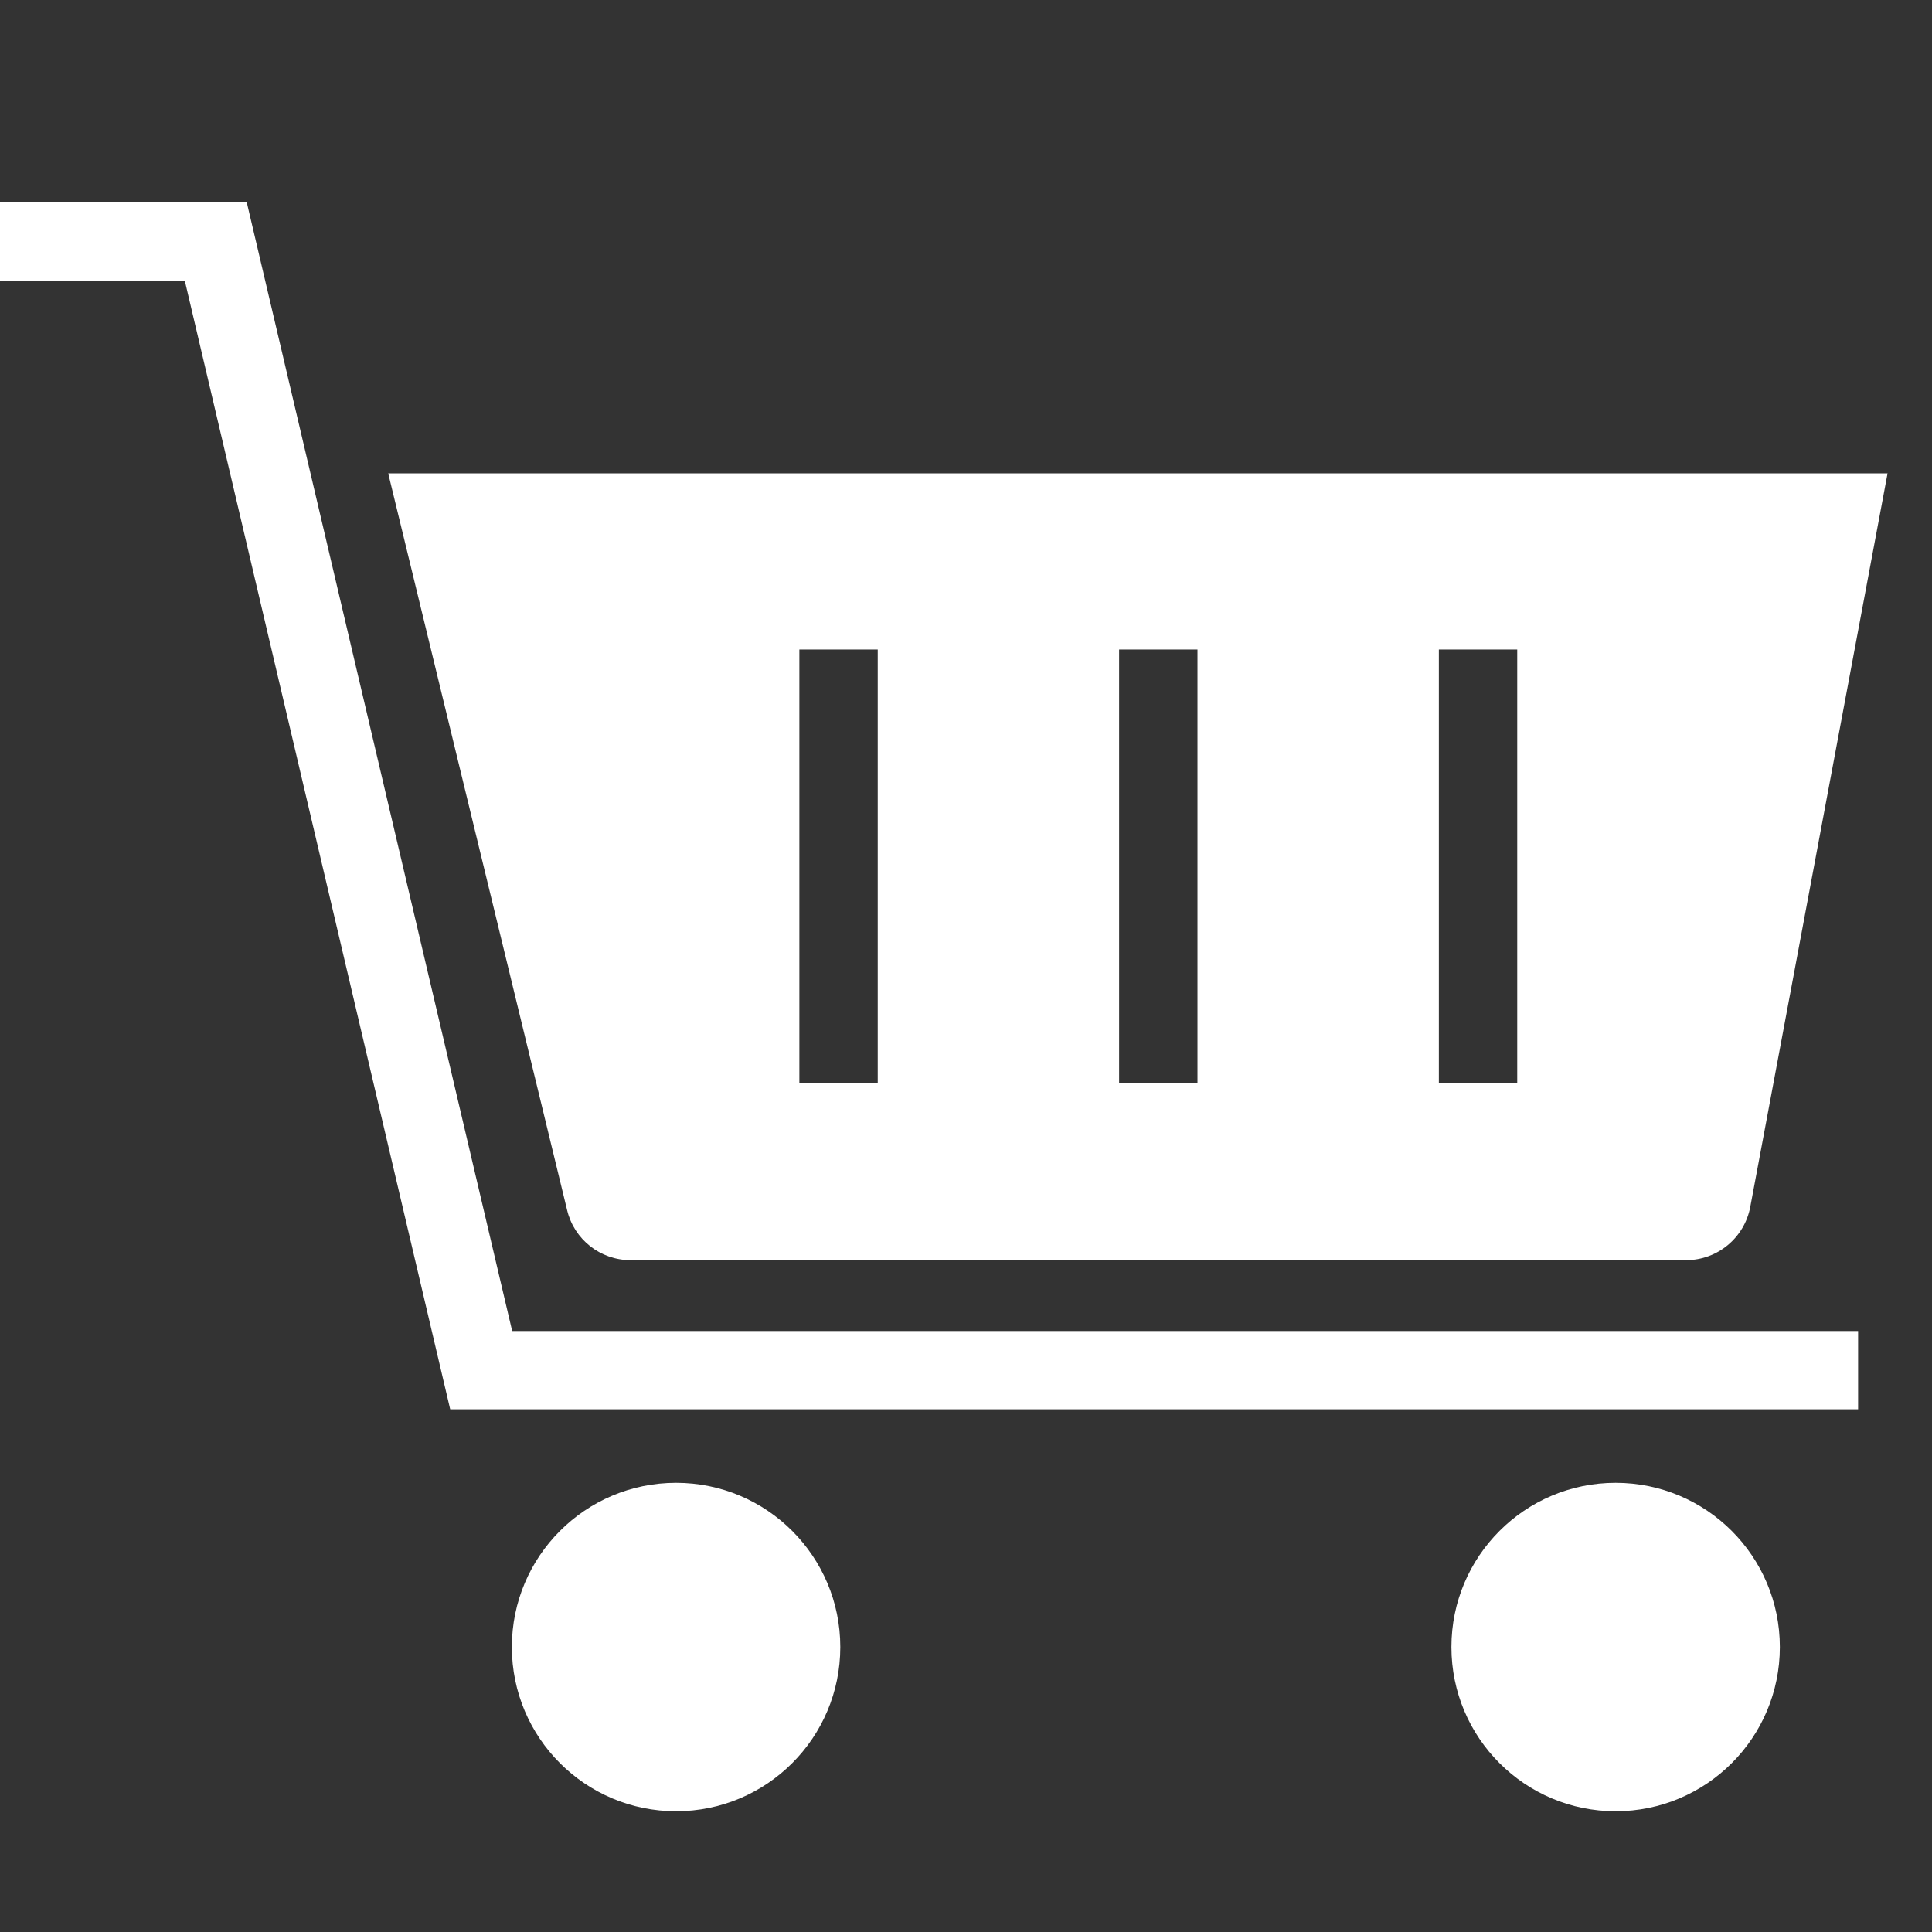
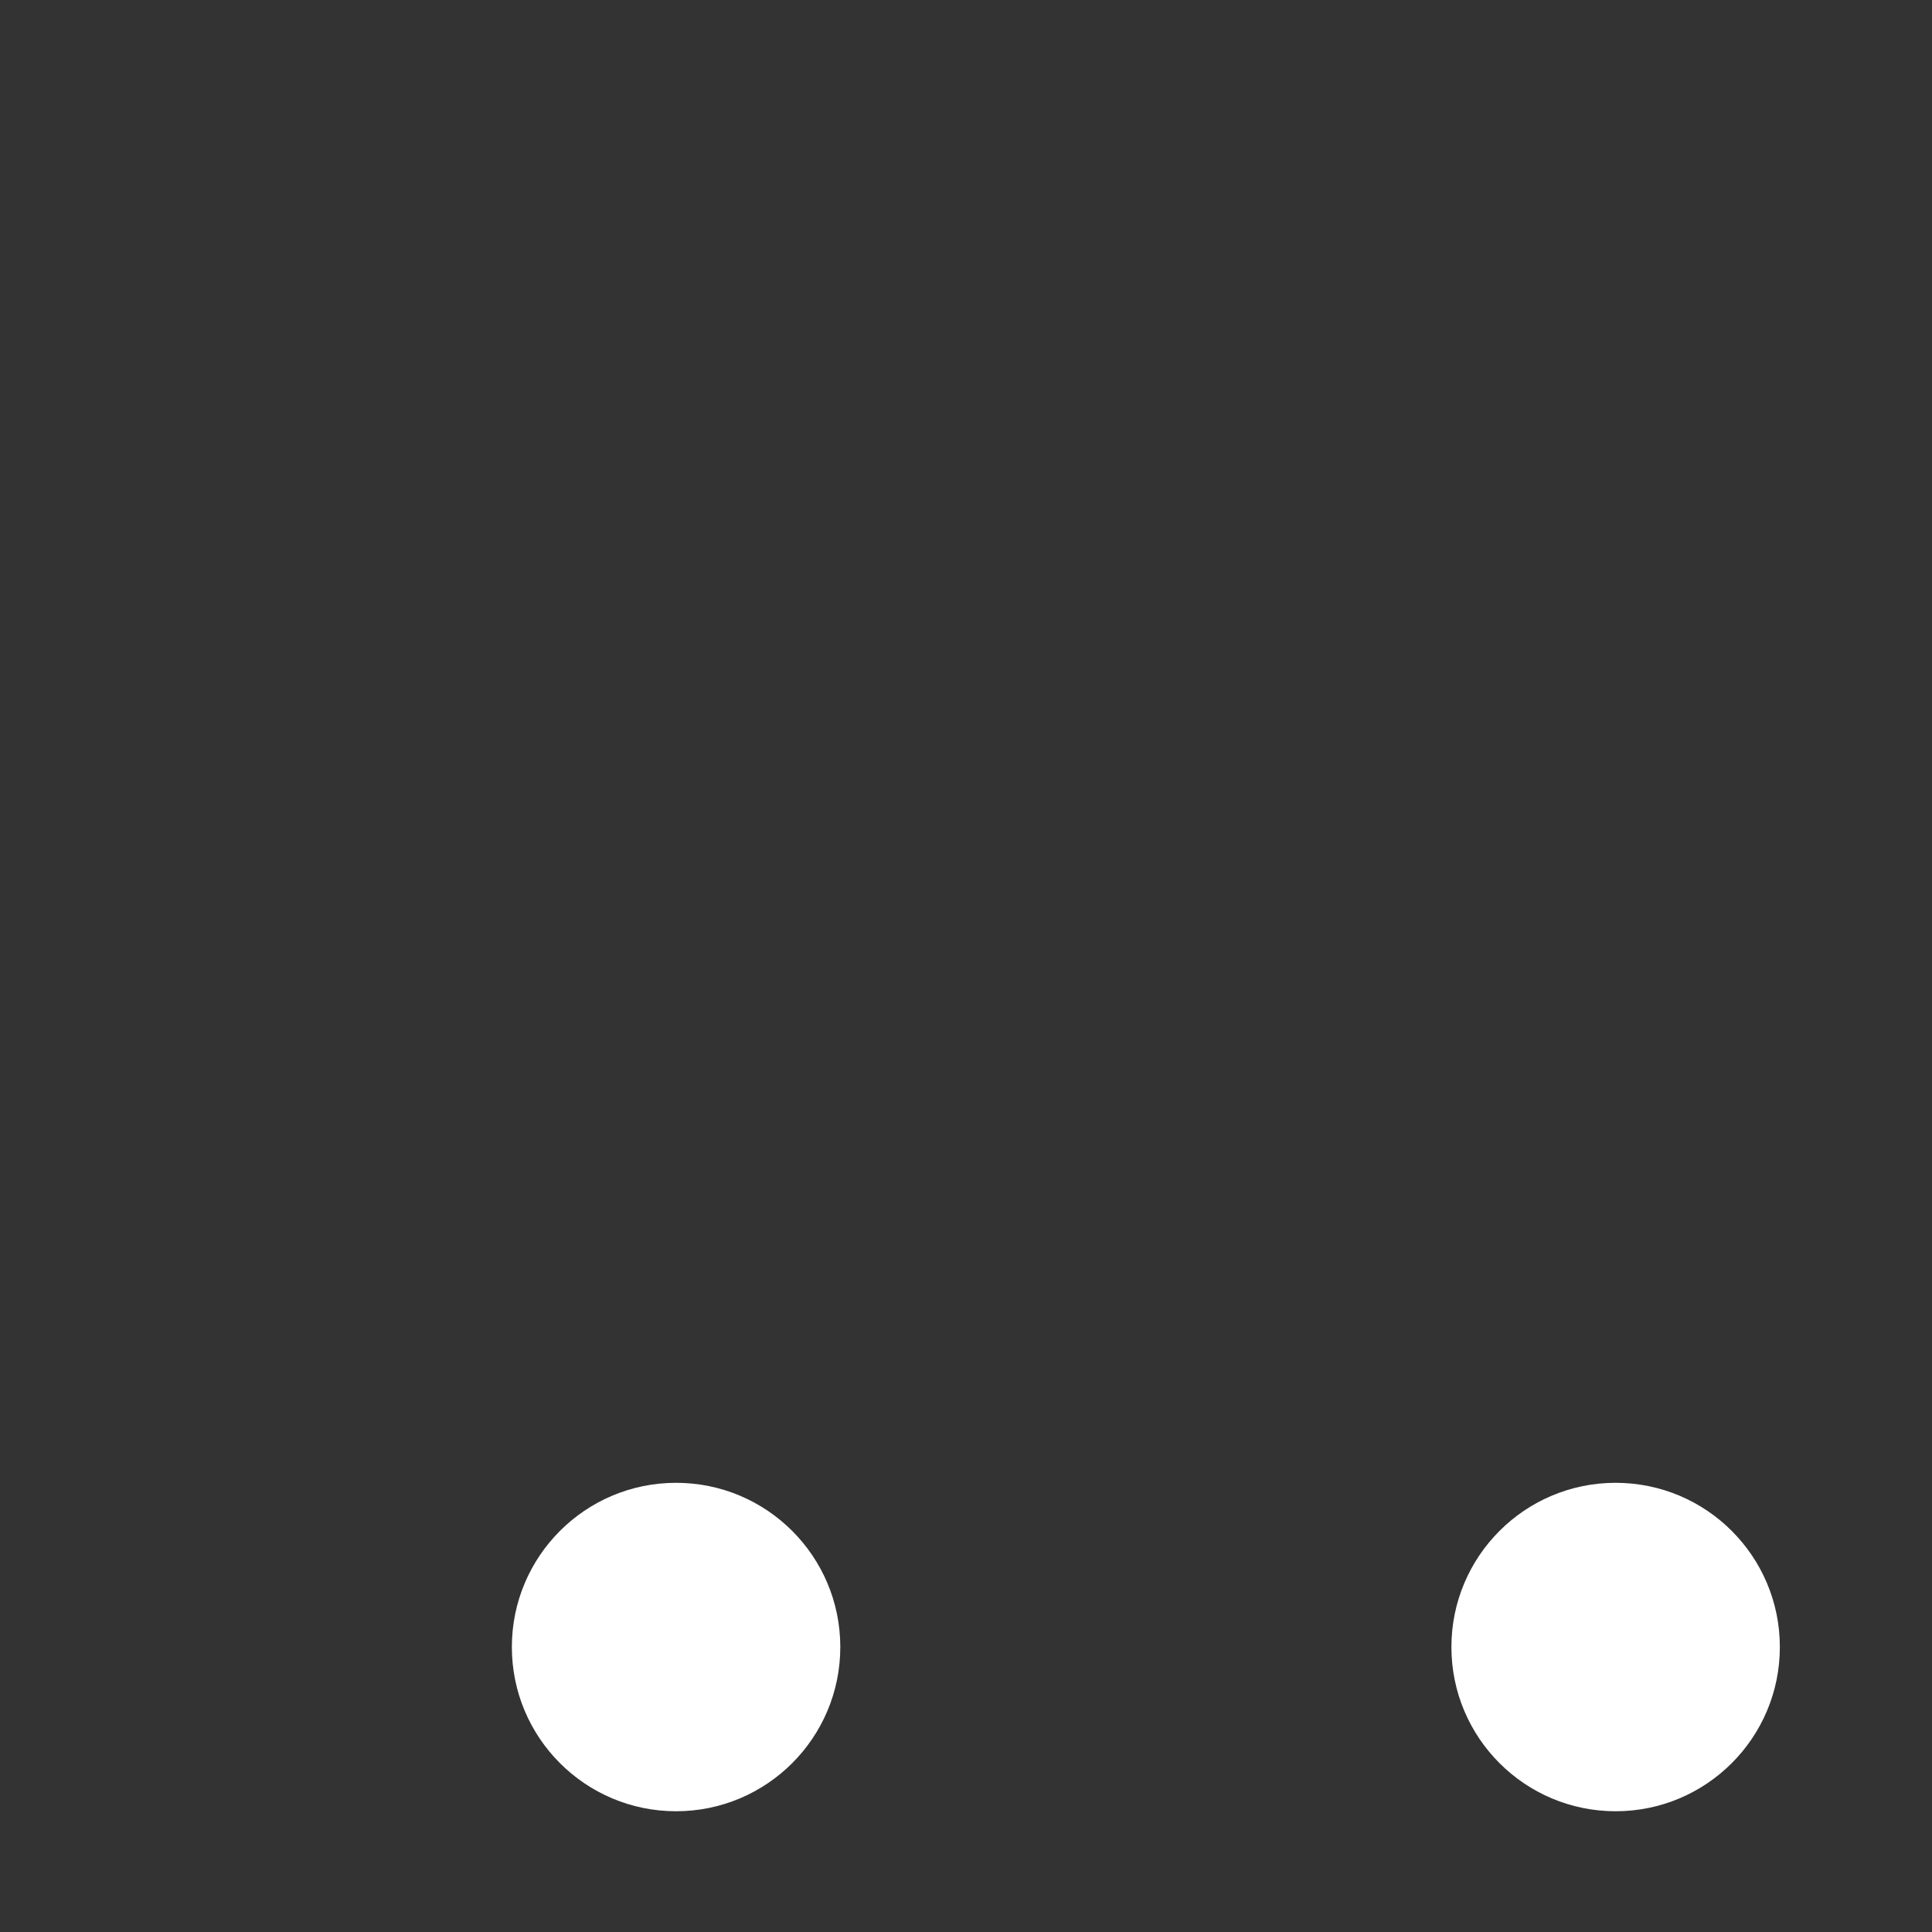
<svg xmlns="http://www.w3.org/2000/svg" width="16" height="16" viewBox="0 0 16 16" fill="none">
  <rect x="0" y="0" width="16" height="16" fill="#333333" stroke="none" />
-   <path d="M15.388 11.347H3.985L1.787 2H0" stroke="white" stroke-width="0.648" />
  <circle cx="13.38" cy="13.64" r="1.36" fill="white" />
  <circle cx="5.599" cy="13.64" r="1.36" fill="white" />
-   <path fill-rule="evenodd" clip-rule="evenodd" d="M15.632 3.92H3.215L4.697 10.023C4.755 10.265 4.972 10.436 5.222 10.436H13.964C14.224 10.436 14.447 10.25 14.495 9.995L15.632 3.92ZM11.916 5.379V8.973H12.565V5.379H11.916ZM9.268 8.973V5.379H9.917V8.973H9.268ZM6.62 5.379L6.62 8.973H7.269V5.379H6.62Z" fill="white" />
</svg>